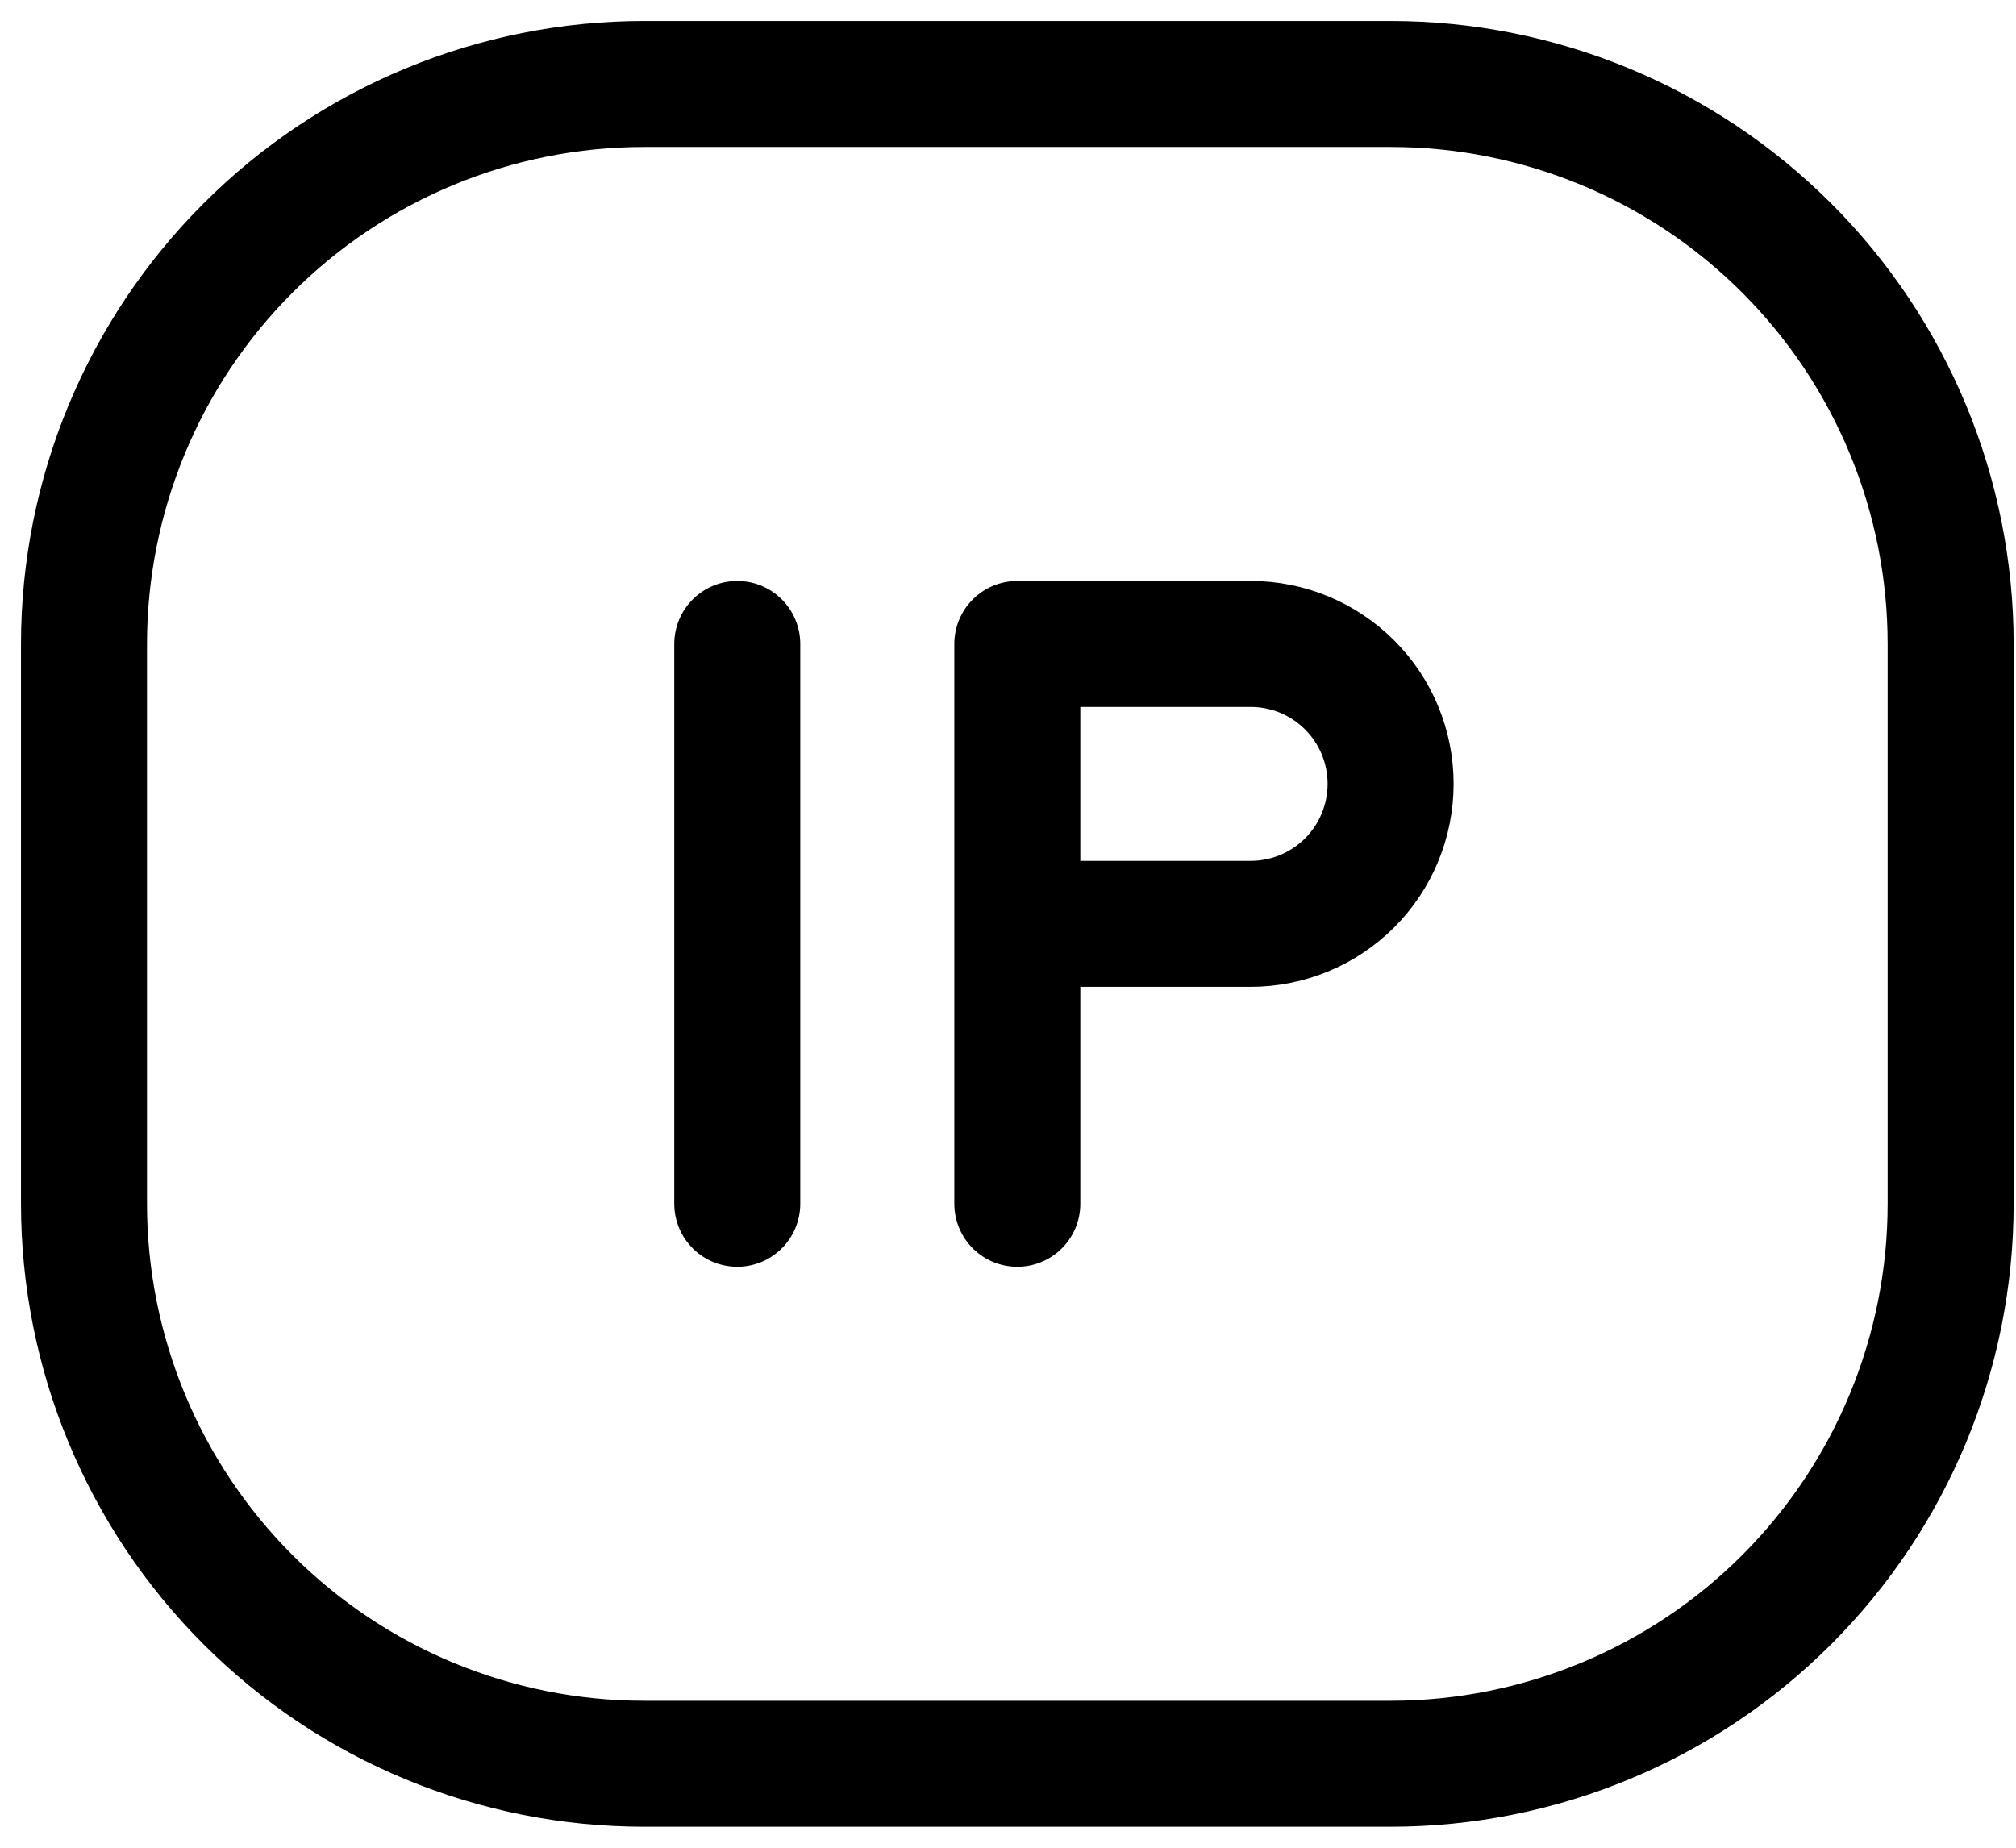
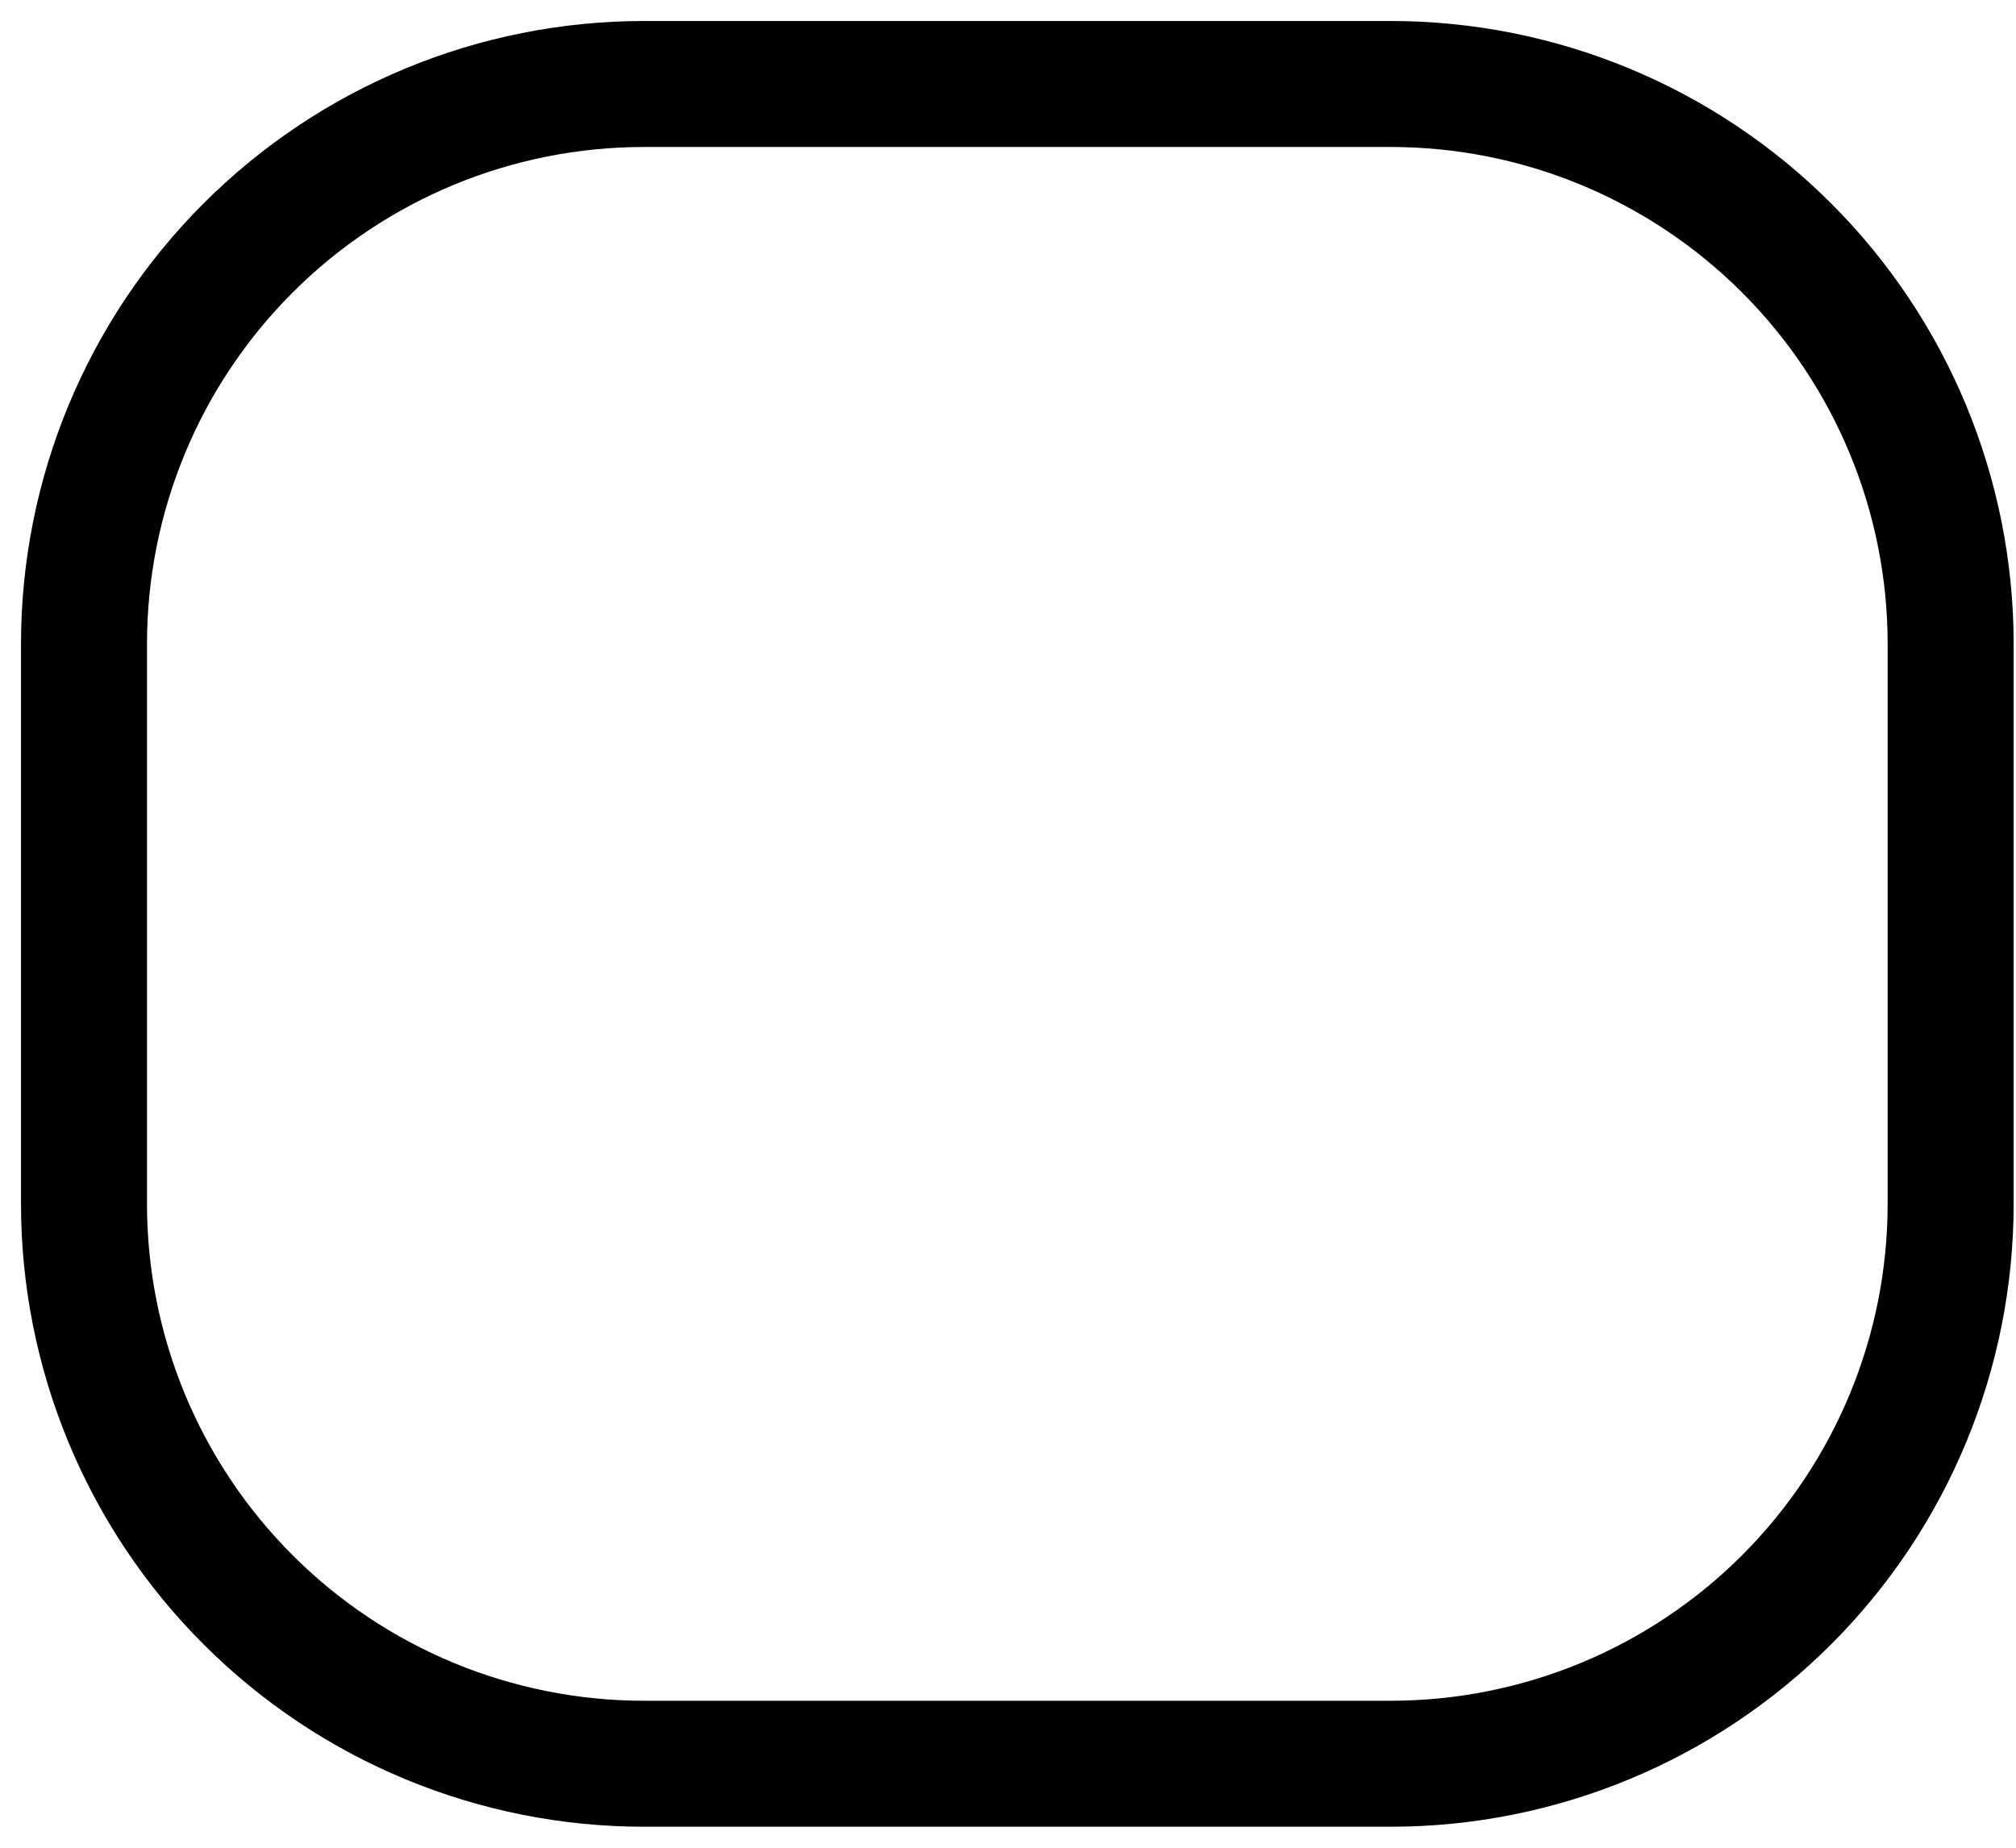
<svg xmlns="http://www.w3.org/2000/svg" width="24" height="22" viewBox="0 0 24 22" fill="none">
  <path d="M1 14.333V7.667C1 5.899 1.702 4.203 2.953 2.953C4.203 1.702 5.899 1 7.667 1H16.556C18.324 1 20.019 1.702 21.27 2.953C22.52 4.203 23.222 5.899 23.222 7.667V14.333C23.222 16.101 22.52 17.797 21.27 19.047C20.019 20.298 18.324 21 16.556 21H7.667C5.899 21 4.203 20.298 2.953 19.047C1.702 17.797 1 16.101 1 14.333Z" stroke="black" stroke-width="1.5" />
-   <path d="M12.111 14.333V7.667H14.889C15.331 7.667 15.754 7.842 16.067 8.155C16.38 8.467 16.555 8.891 16.555 9.333C16.555 9.775 16.38 10.199 16.067 10.512C15.754 10.824 15.331 11 14.889 11H12.111M8.777 7.667V14.333" stroke="black" stroke-width="1.5" stroke-linecap="round" stroke-linejoin="round" />
</svg>